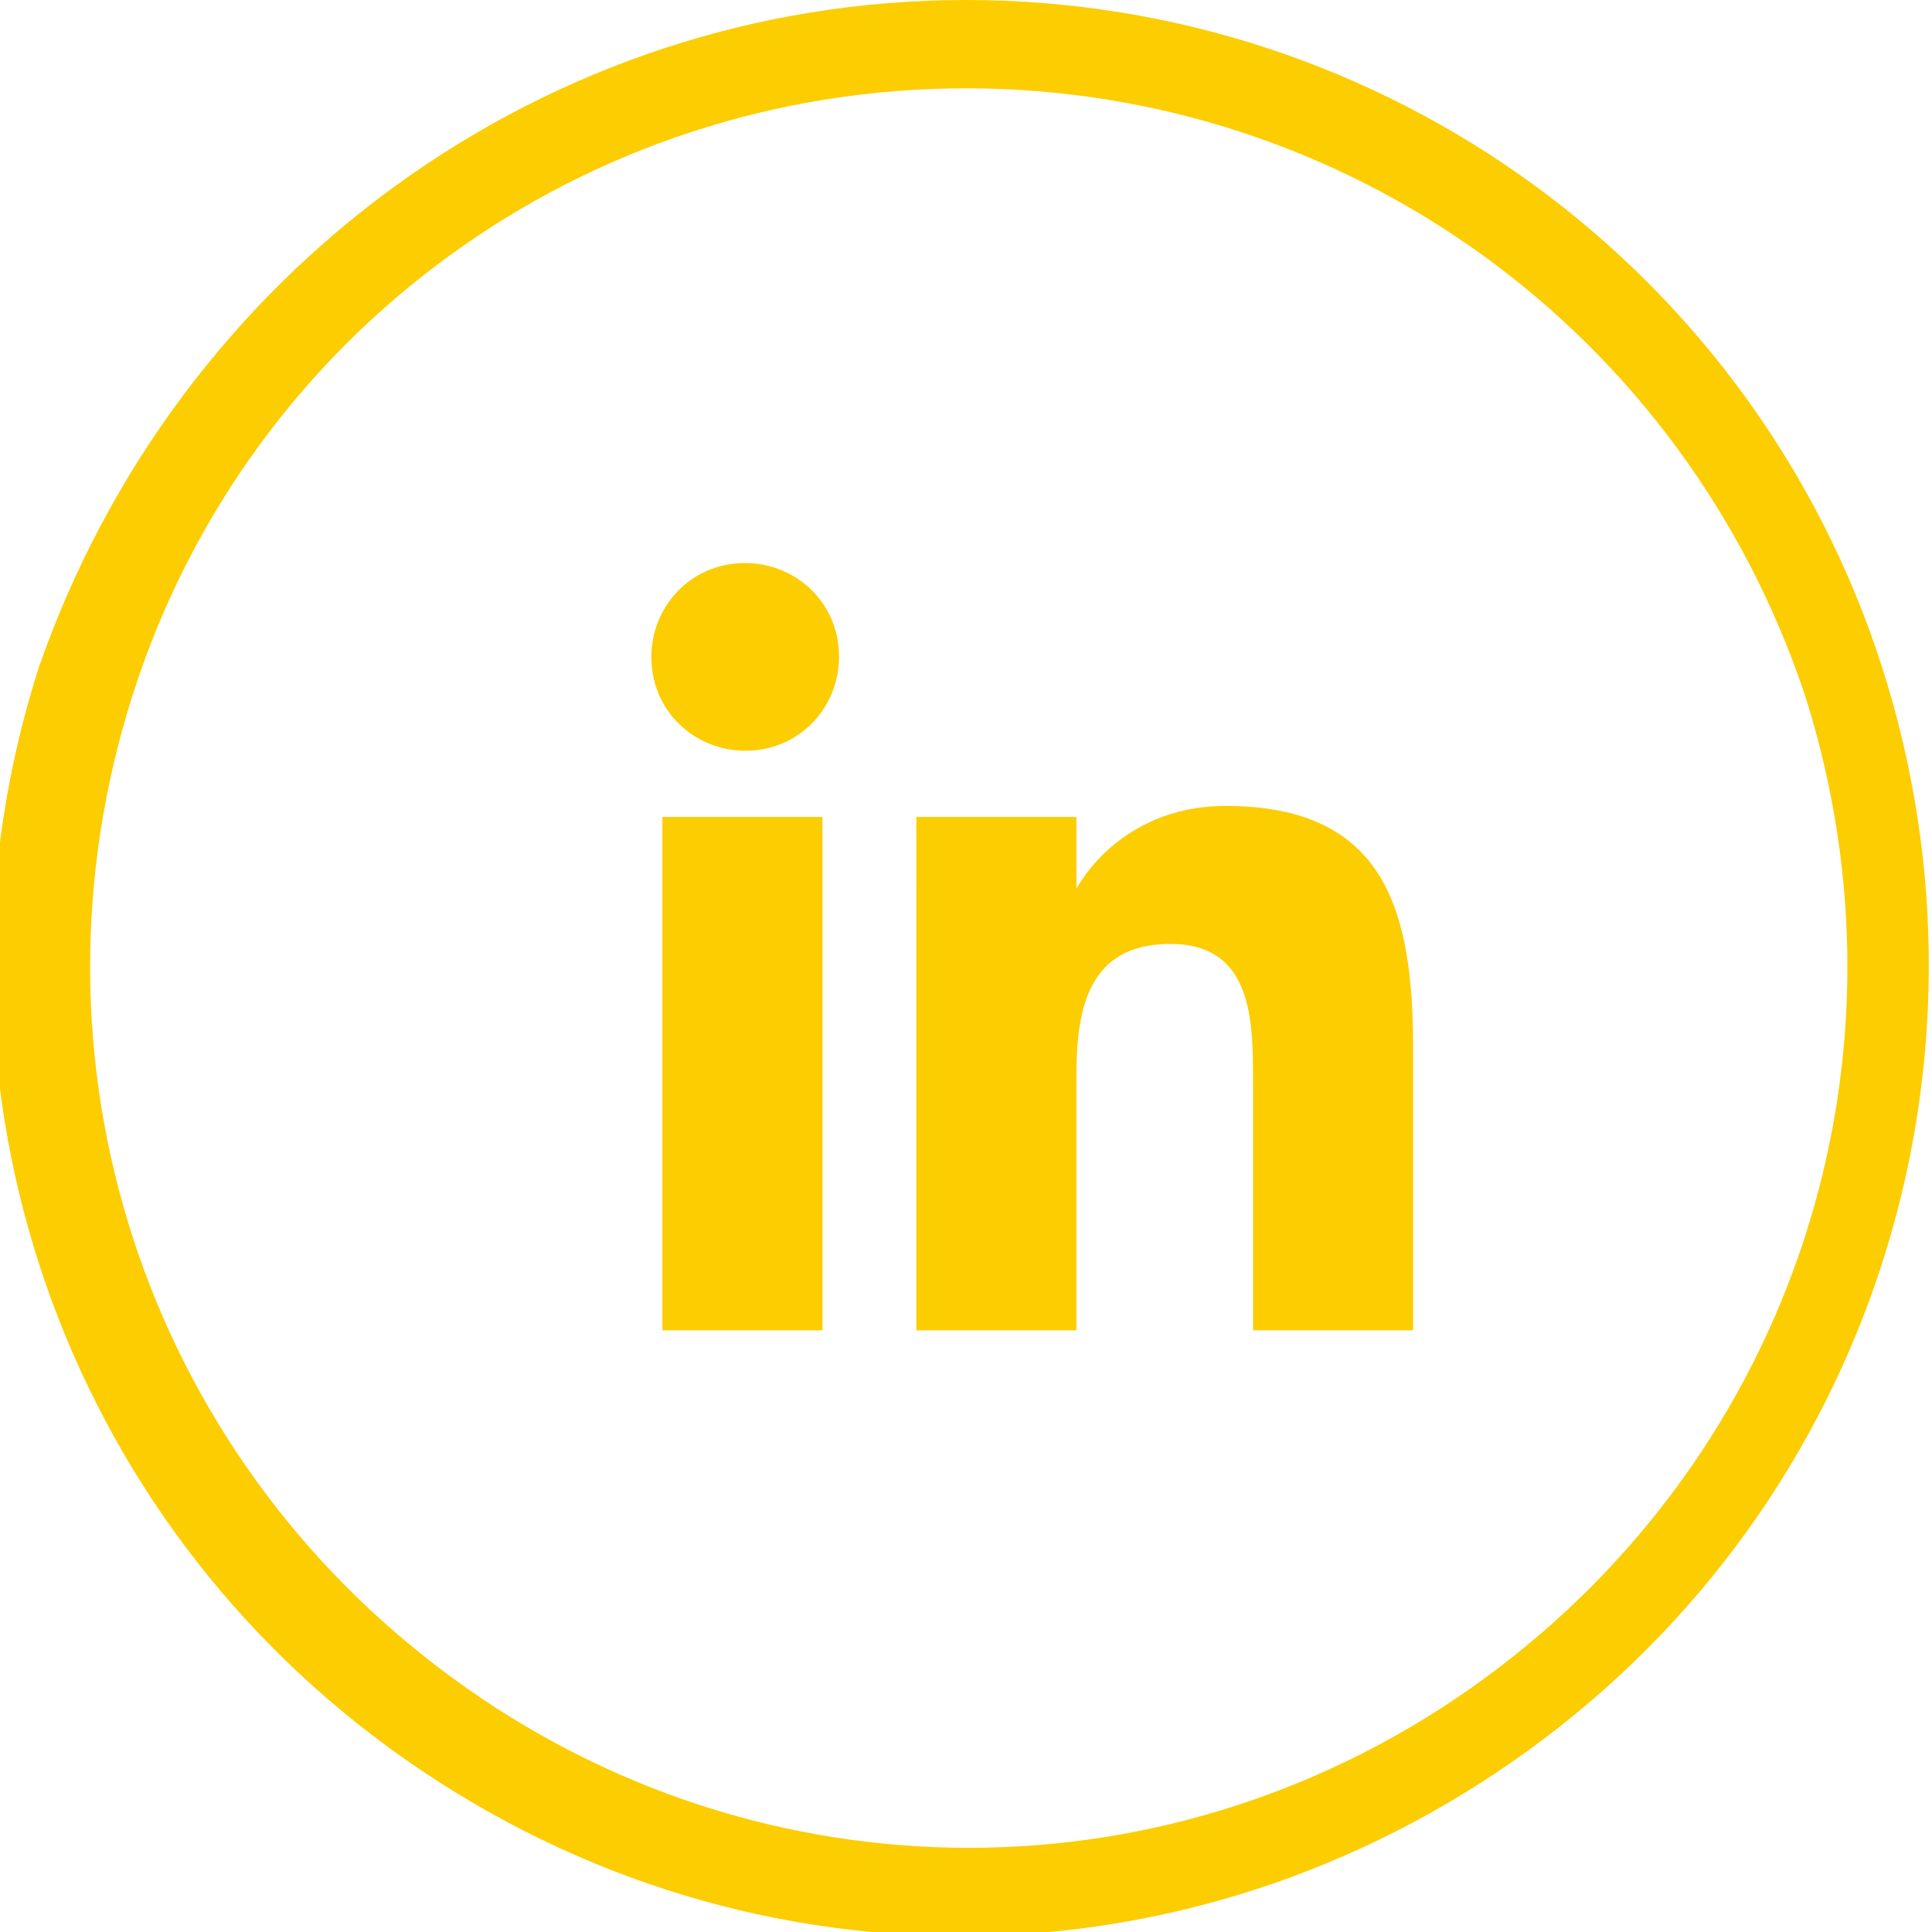
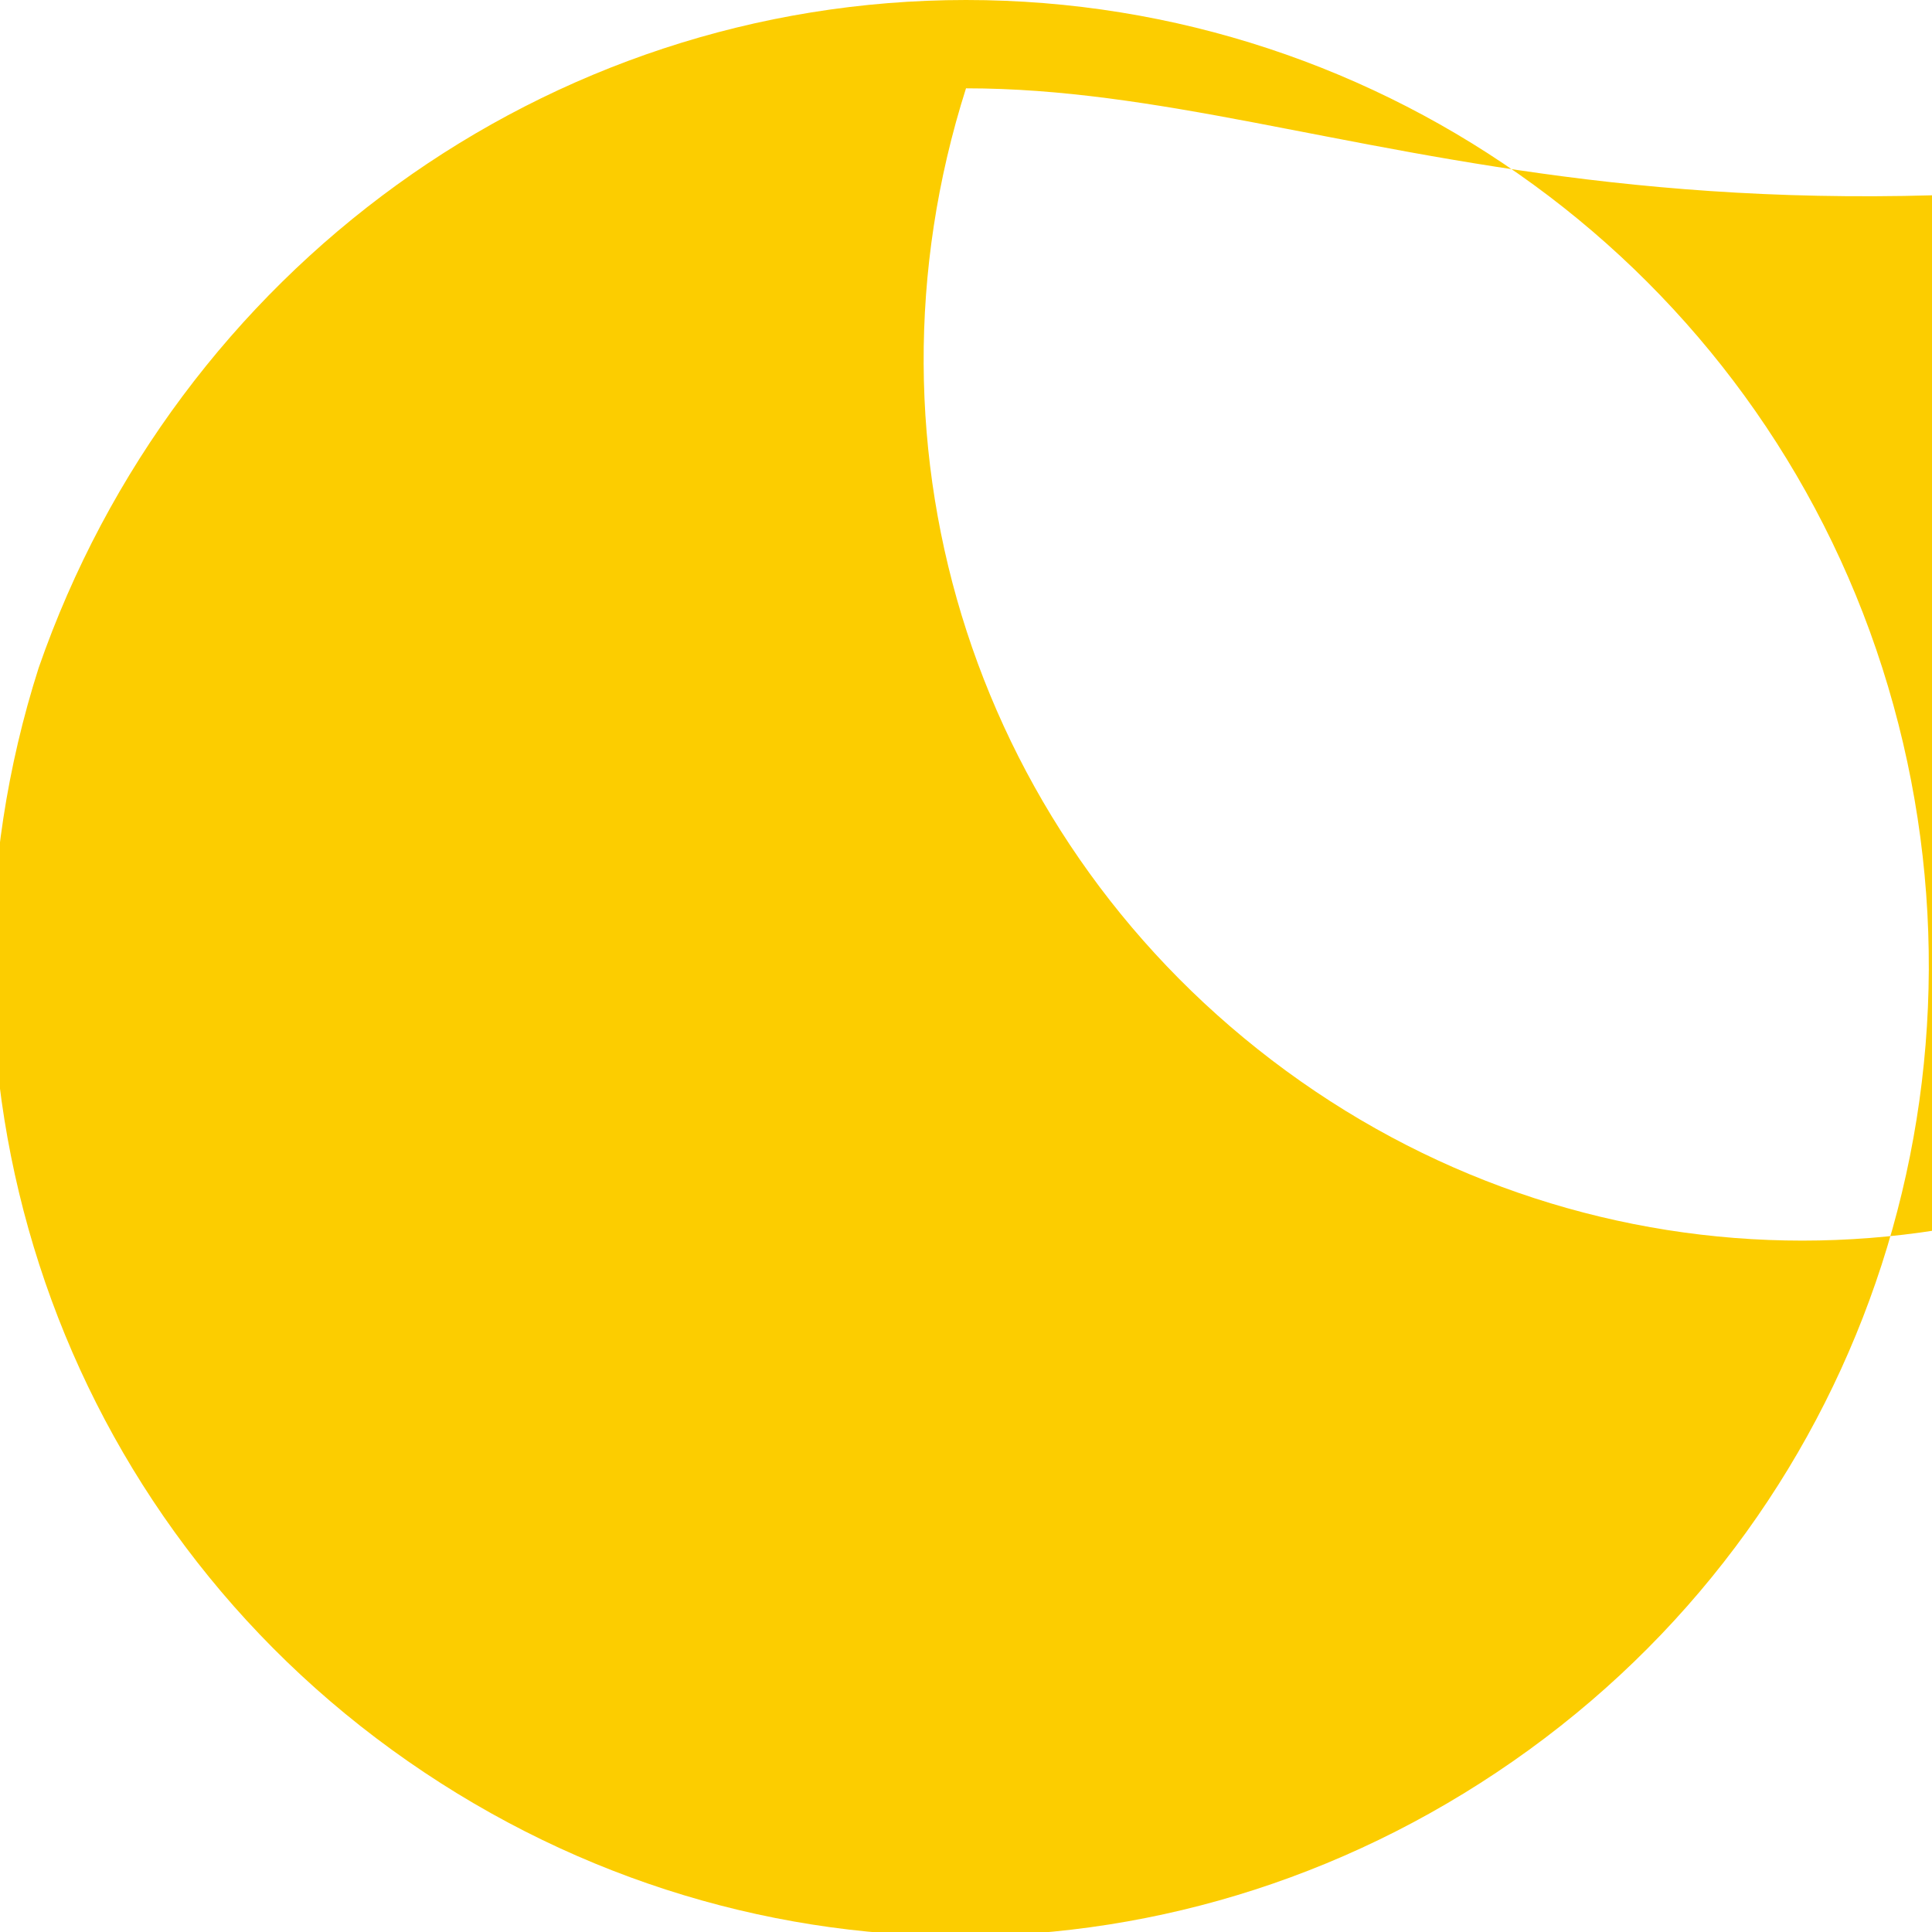
<svg xmlns="http://www.w3.org/2000/svg" version="1.1" id="Layer_1" x="0px" y="0px" viewBox="0 0 35 35" style="enable-background:new 0 0 35 35;" xml:space="preserve">
  <style type="text/css">
	.st0{fill:#FCCD00;}
</style>
-   <path class="st0" d="M17.5,1.6c-6.9,0-13,4.4-15.1,11c-2.1,6.6,0.2,13.7,5.8,17.8c5.6,4.1,13.1,4.1,18.7,0  c5.6-4.1,7.9-11.2,5.8-17.8C30.5,6,24.4,1.6,17.5,1.6 M34.1,12.1c2.3,7.2-0.2,15.1-6.4,19.6s-14.4,4.5-20.6,0s-8.7-12.4-6.4-19.6  C3.2,4.9,9.9,0,17.5,0C25.1,0,31.8,4.9,34.1,12.1" />
+   <path class="st0" d="M17.5,1.6c-2.1,6.6,0.2,13.7,5.8,17.8c5.6,4.1,13.1,4.1,18.7,0  c5.6-4.1,7.9-11.2,5.8-17.8C30.5,6,24.4,1.6,17.5,1.6 M34.1,12.1c2.3,7.2-0.2,15.1-6.4,19.6s-14.4,4.5-20.6,0s-8.7-12.4-6.4-19.6  C3.2,4.9,9.9,0,17.5,0C25.1,0,31.8,4.9,34.1,12.1" />
  <path class="st0" d="M13.5,10.2c0.9,0,1.7,0.7,1.7,1.7c0,0.9-0.7,1.7-1.7,1.7c-0.9,0-1.7-0.7-1.7-1.7C11.8,11,12.5,10.2,13.5,10.2   M12,14.8h2.9v9.3H12V14.8z" />
-   <path class="st0" d="M16.7,14.8h2.8v1.3h0c0.4-0.7,1.3-1.5,2.7-1.5c2.9,0,3.4,1.9,3.4,4.4v5.1h-2.9v-4.5c0-1.1,0-2.5-1.5-2.5  c-1.5,0-1.7,1.2-1.7,2.4v4.6h-2.9V14.8z" />
</svg>